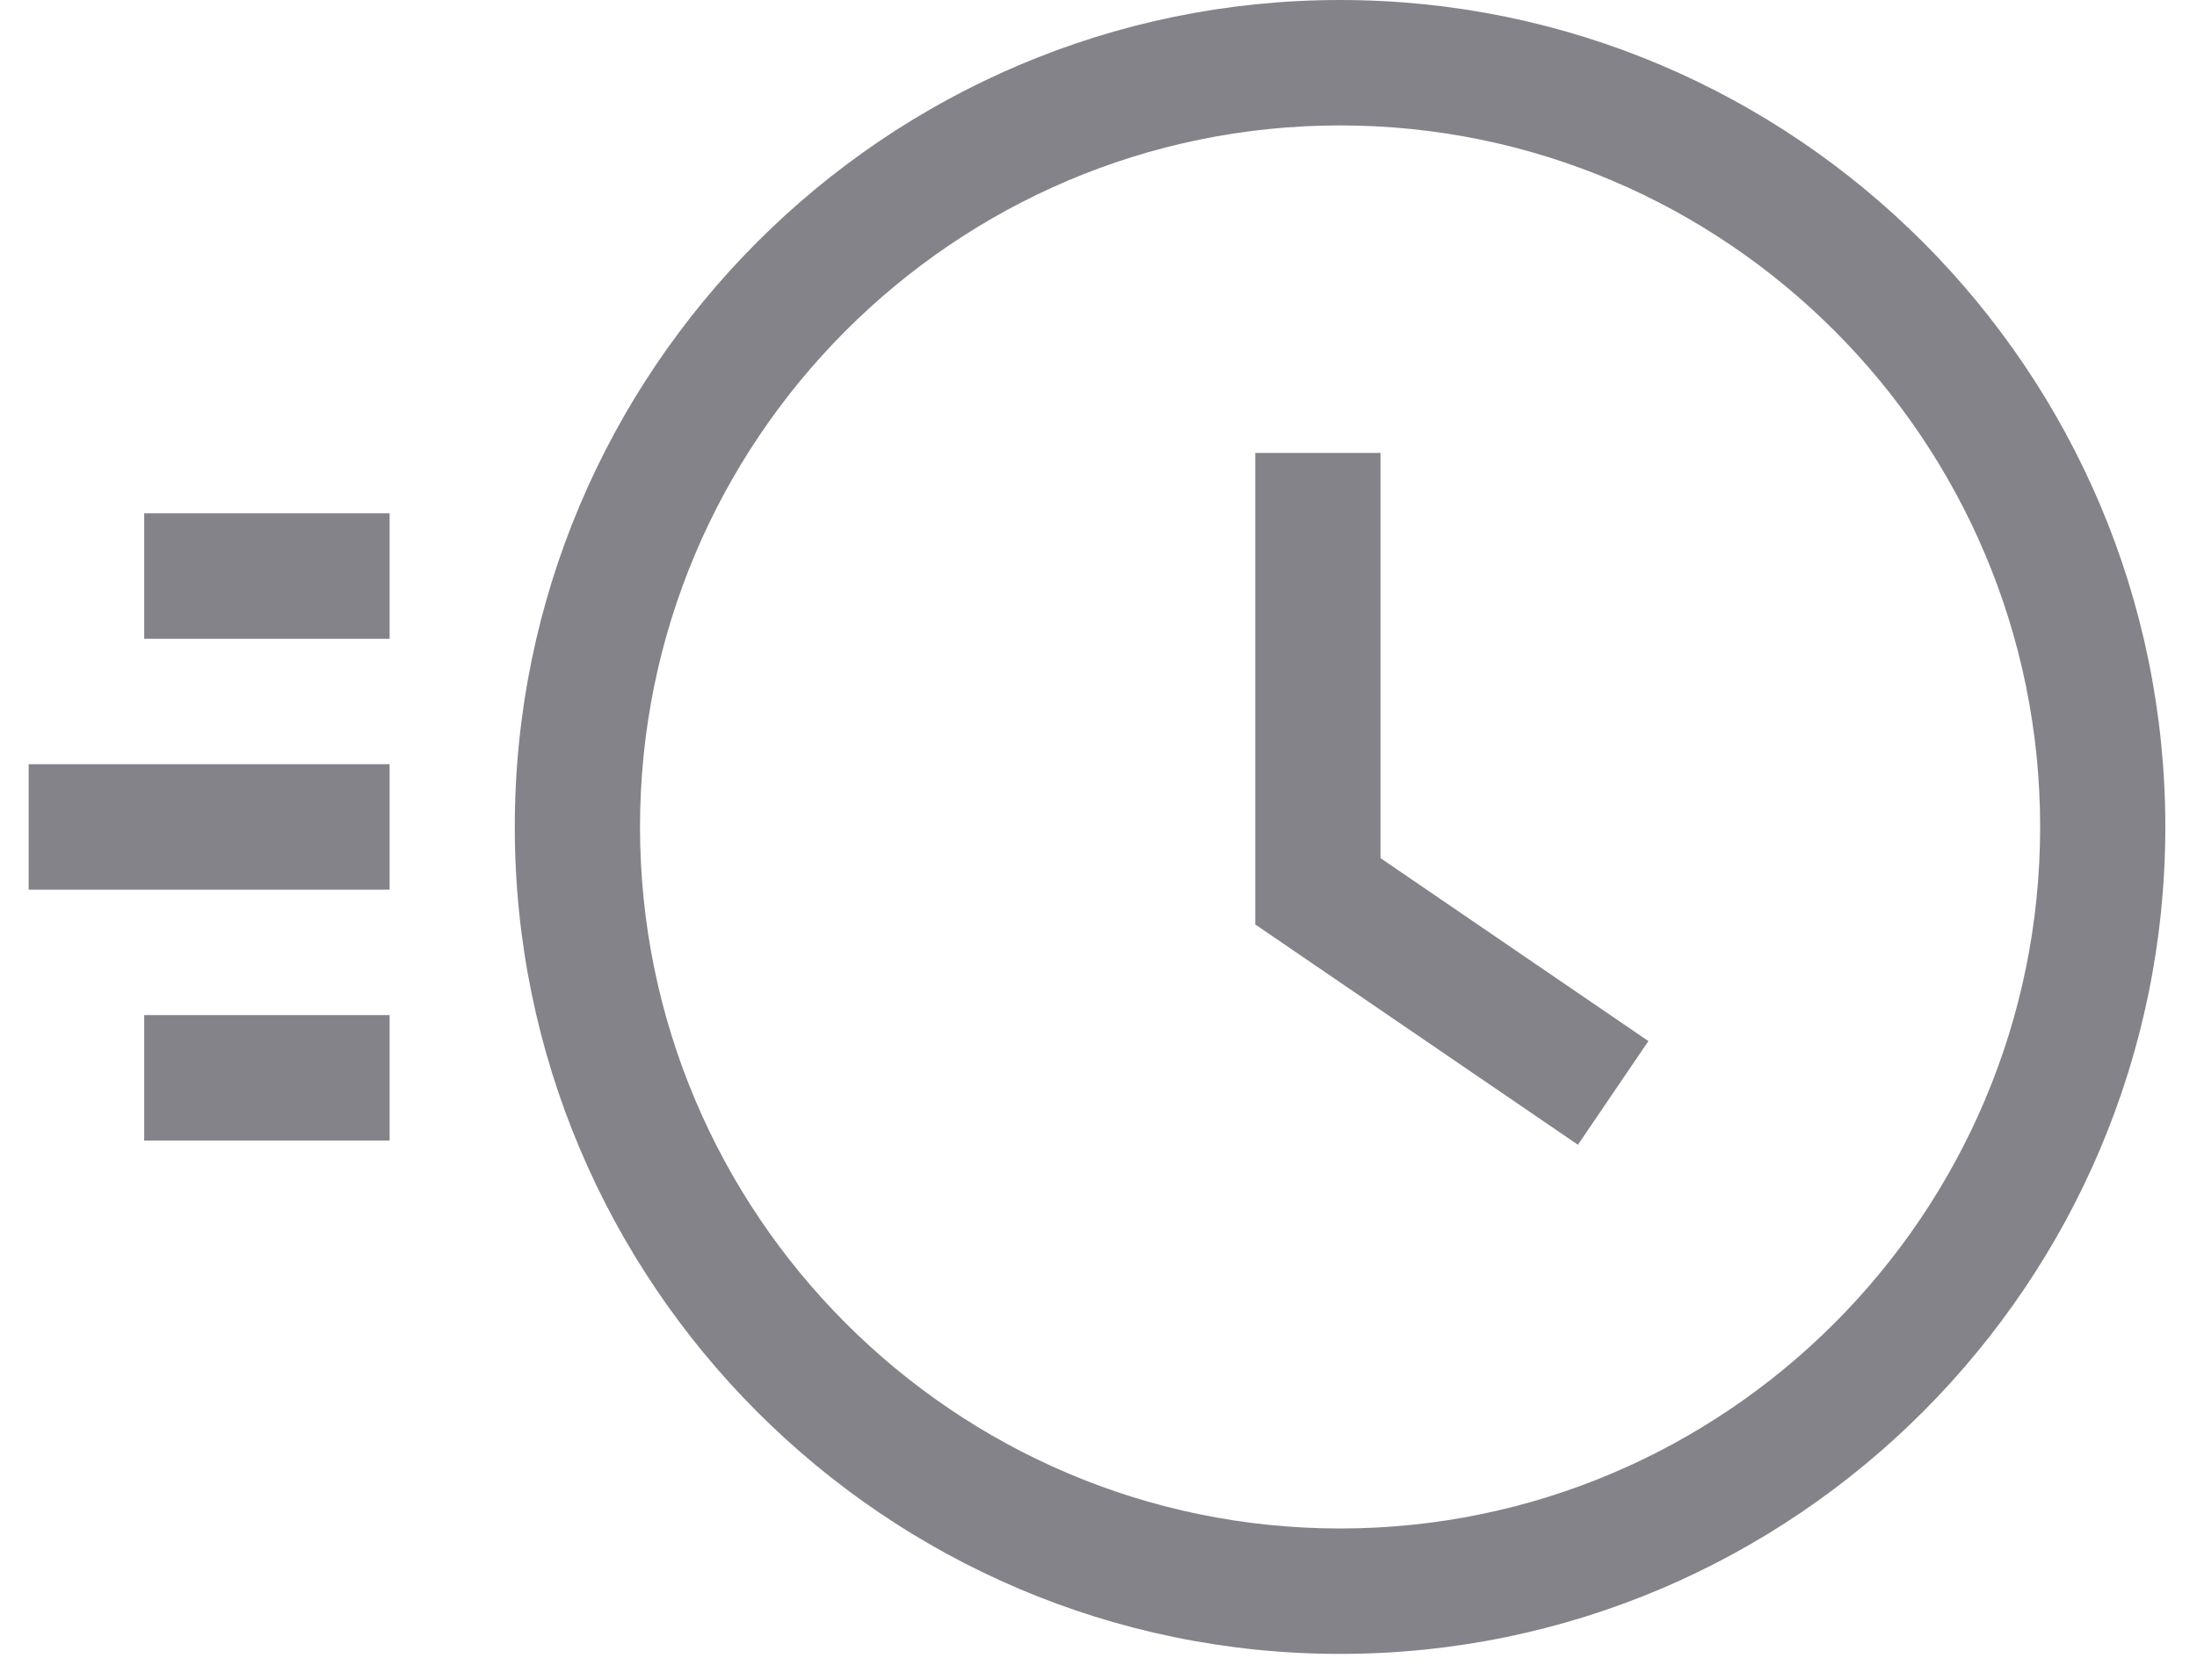
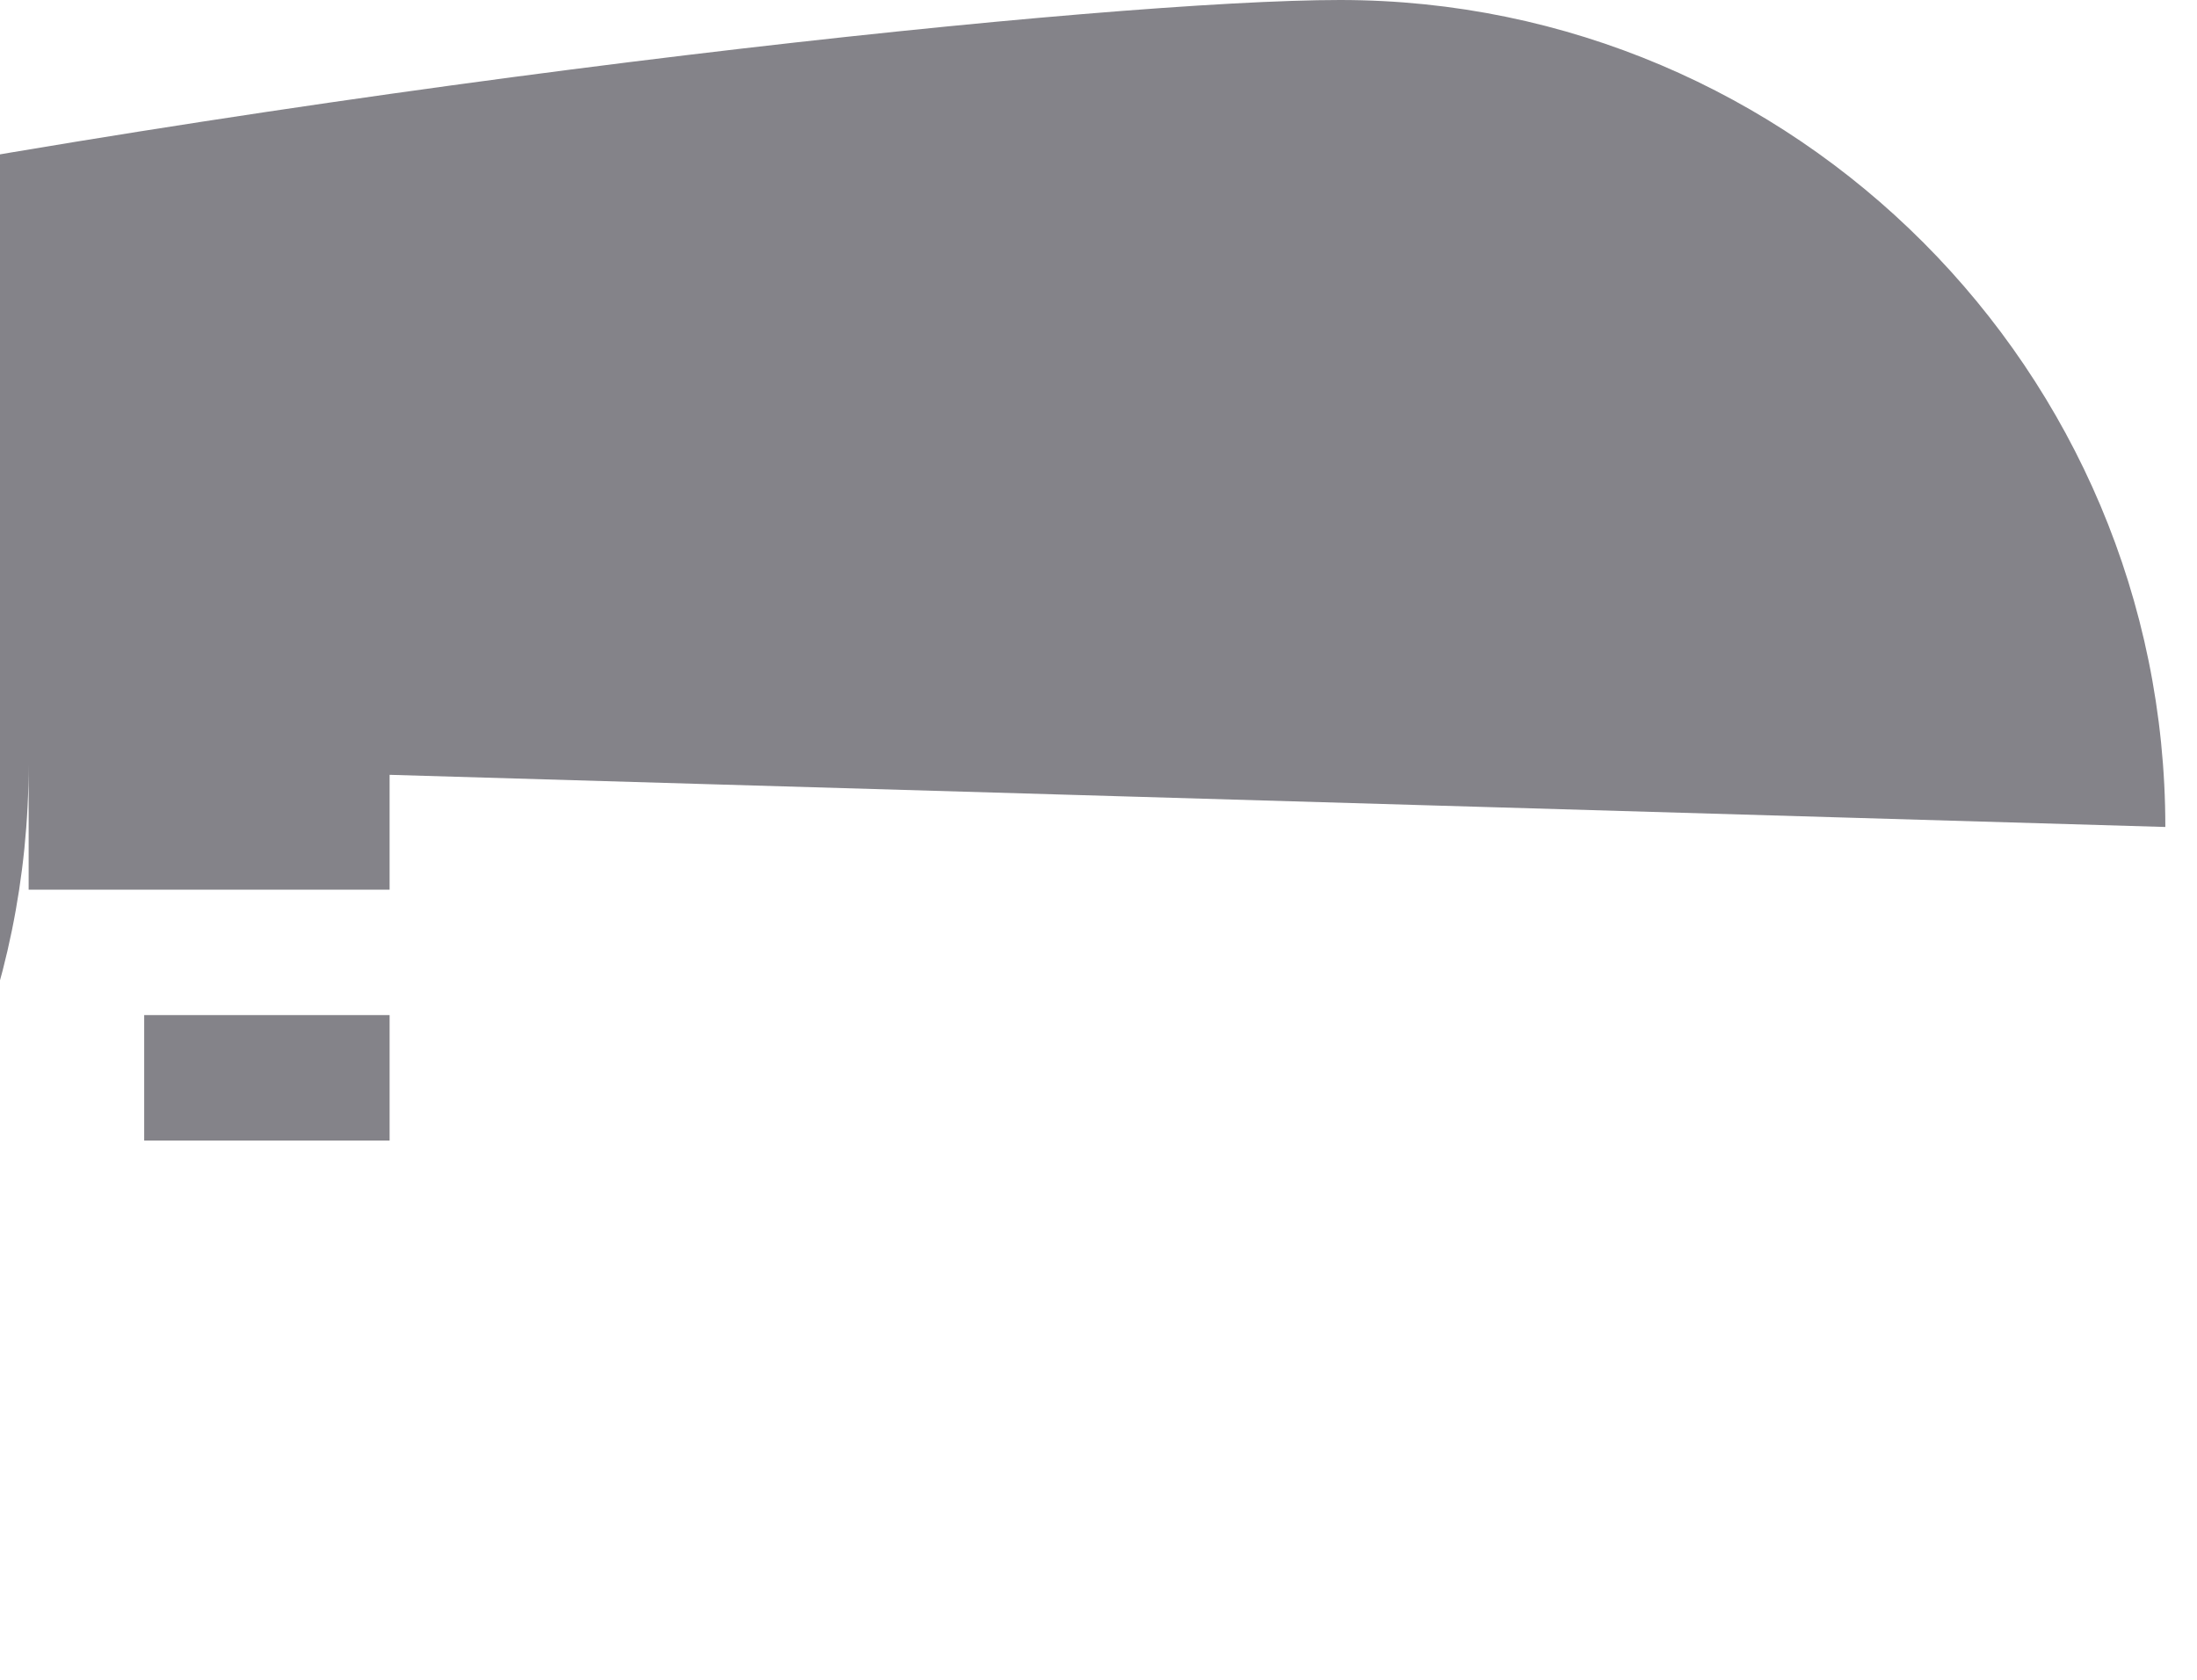
<svg xmlns="http://www.w3.org/2000/svg" width="204" height="156" viewBox="0 0 51 39">
  <g>
    <g>
-       <path fill="#848389" d="M3.347 11.918h5.697v2.912H3.347zm0 11.65h5.697v2.913H3.347zM.665 17.743h8.379v2.913H.665zm49.6 1.456c0 10.587-8.594 19.2-19.158 19.2-10.563 0-19.157-8.613-19.157-19.2S20.544 0 31.107 0c10.564 0 19.158 8.613 19.158 19.2zm-2.906 0c0-8.98-7.29-16.287-16.252-16.287-8.96 0-16.25 7.307-16.25 16.287 0 8.981 7.29 16.288 16.25 16.288 8.962 0 16.252-7.307 16.252-16.288zm-9.094 4.972l-1.636 2.407-7.49-5.115V10.516h2.907v9.407z" />
+       <path fill="#848389" d="M3.347 11.918h5.697v2.912H3.347zm0 11.65h5.697v2.913H3.347zM.665 17.743h8.379v2.913H.665zc0 10.587-8.594 19.2-19.158 19.2-10.563 0-19.157-8.613-19.157-19.2S20.544 0 31.107 0c10.564 0 19.158 8.613 19.158 19.2zm-2.906 0c0-8.98-7.29-16.287-16.252-16.287-8.96 0-16.25 7.307-16.25 16.287 0 8.981 7.29 16.288 16.25 16.288 8.962 0 16.252-7.307 16.252-16.288zm-9.094 4.972l-1.636 2.407-7.49-5.115V10.516h2.907v9.407z" />
    </g>
  </g>
</svg>